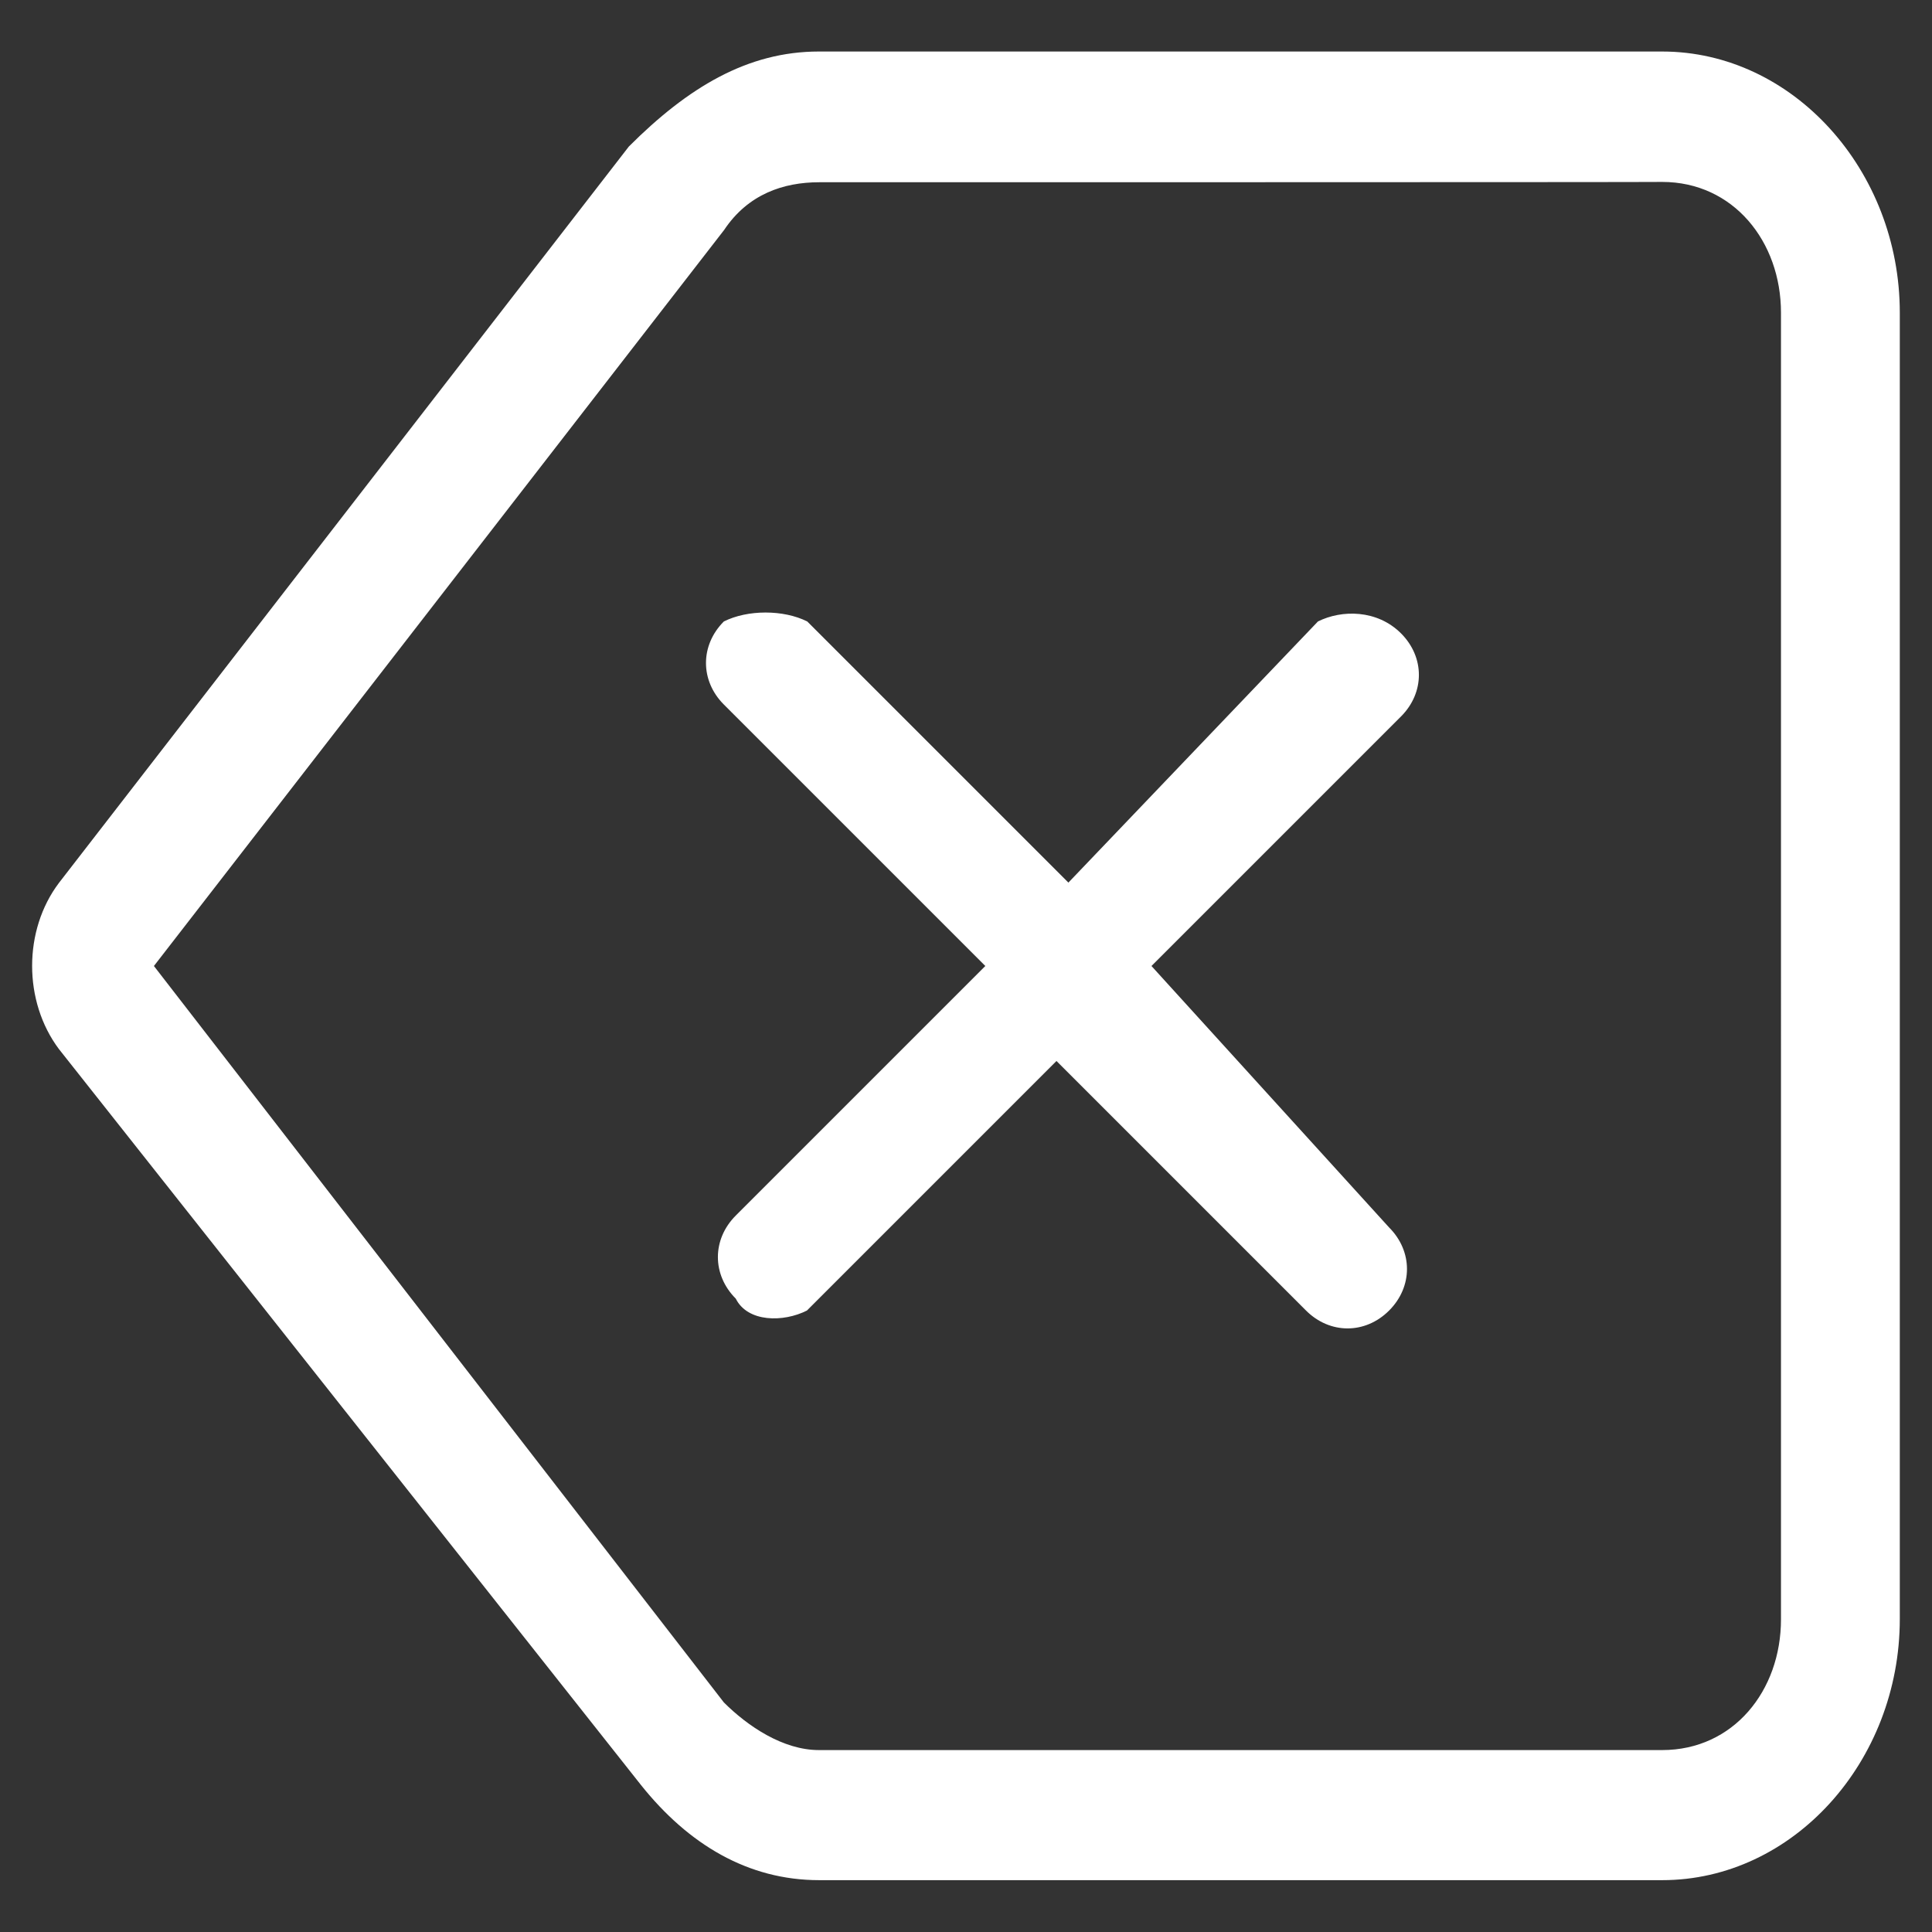
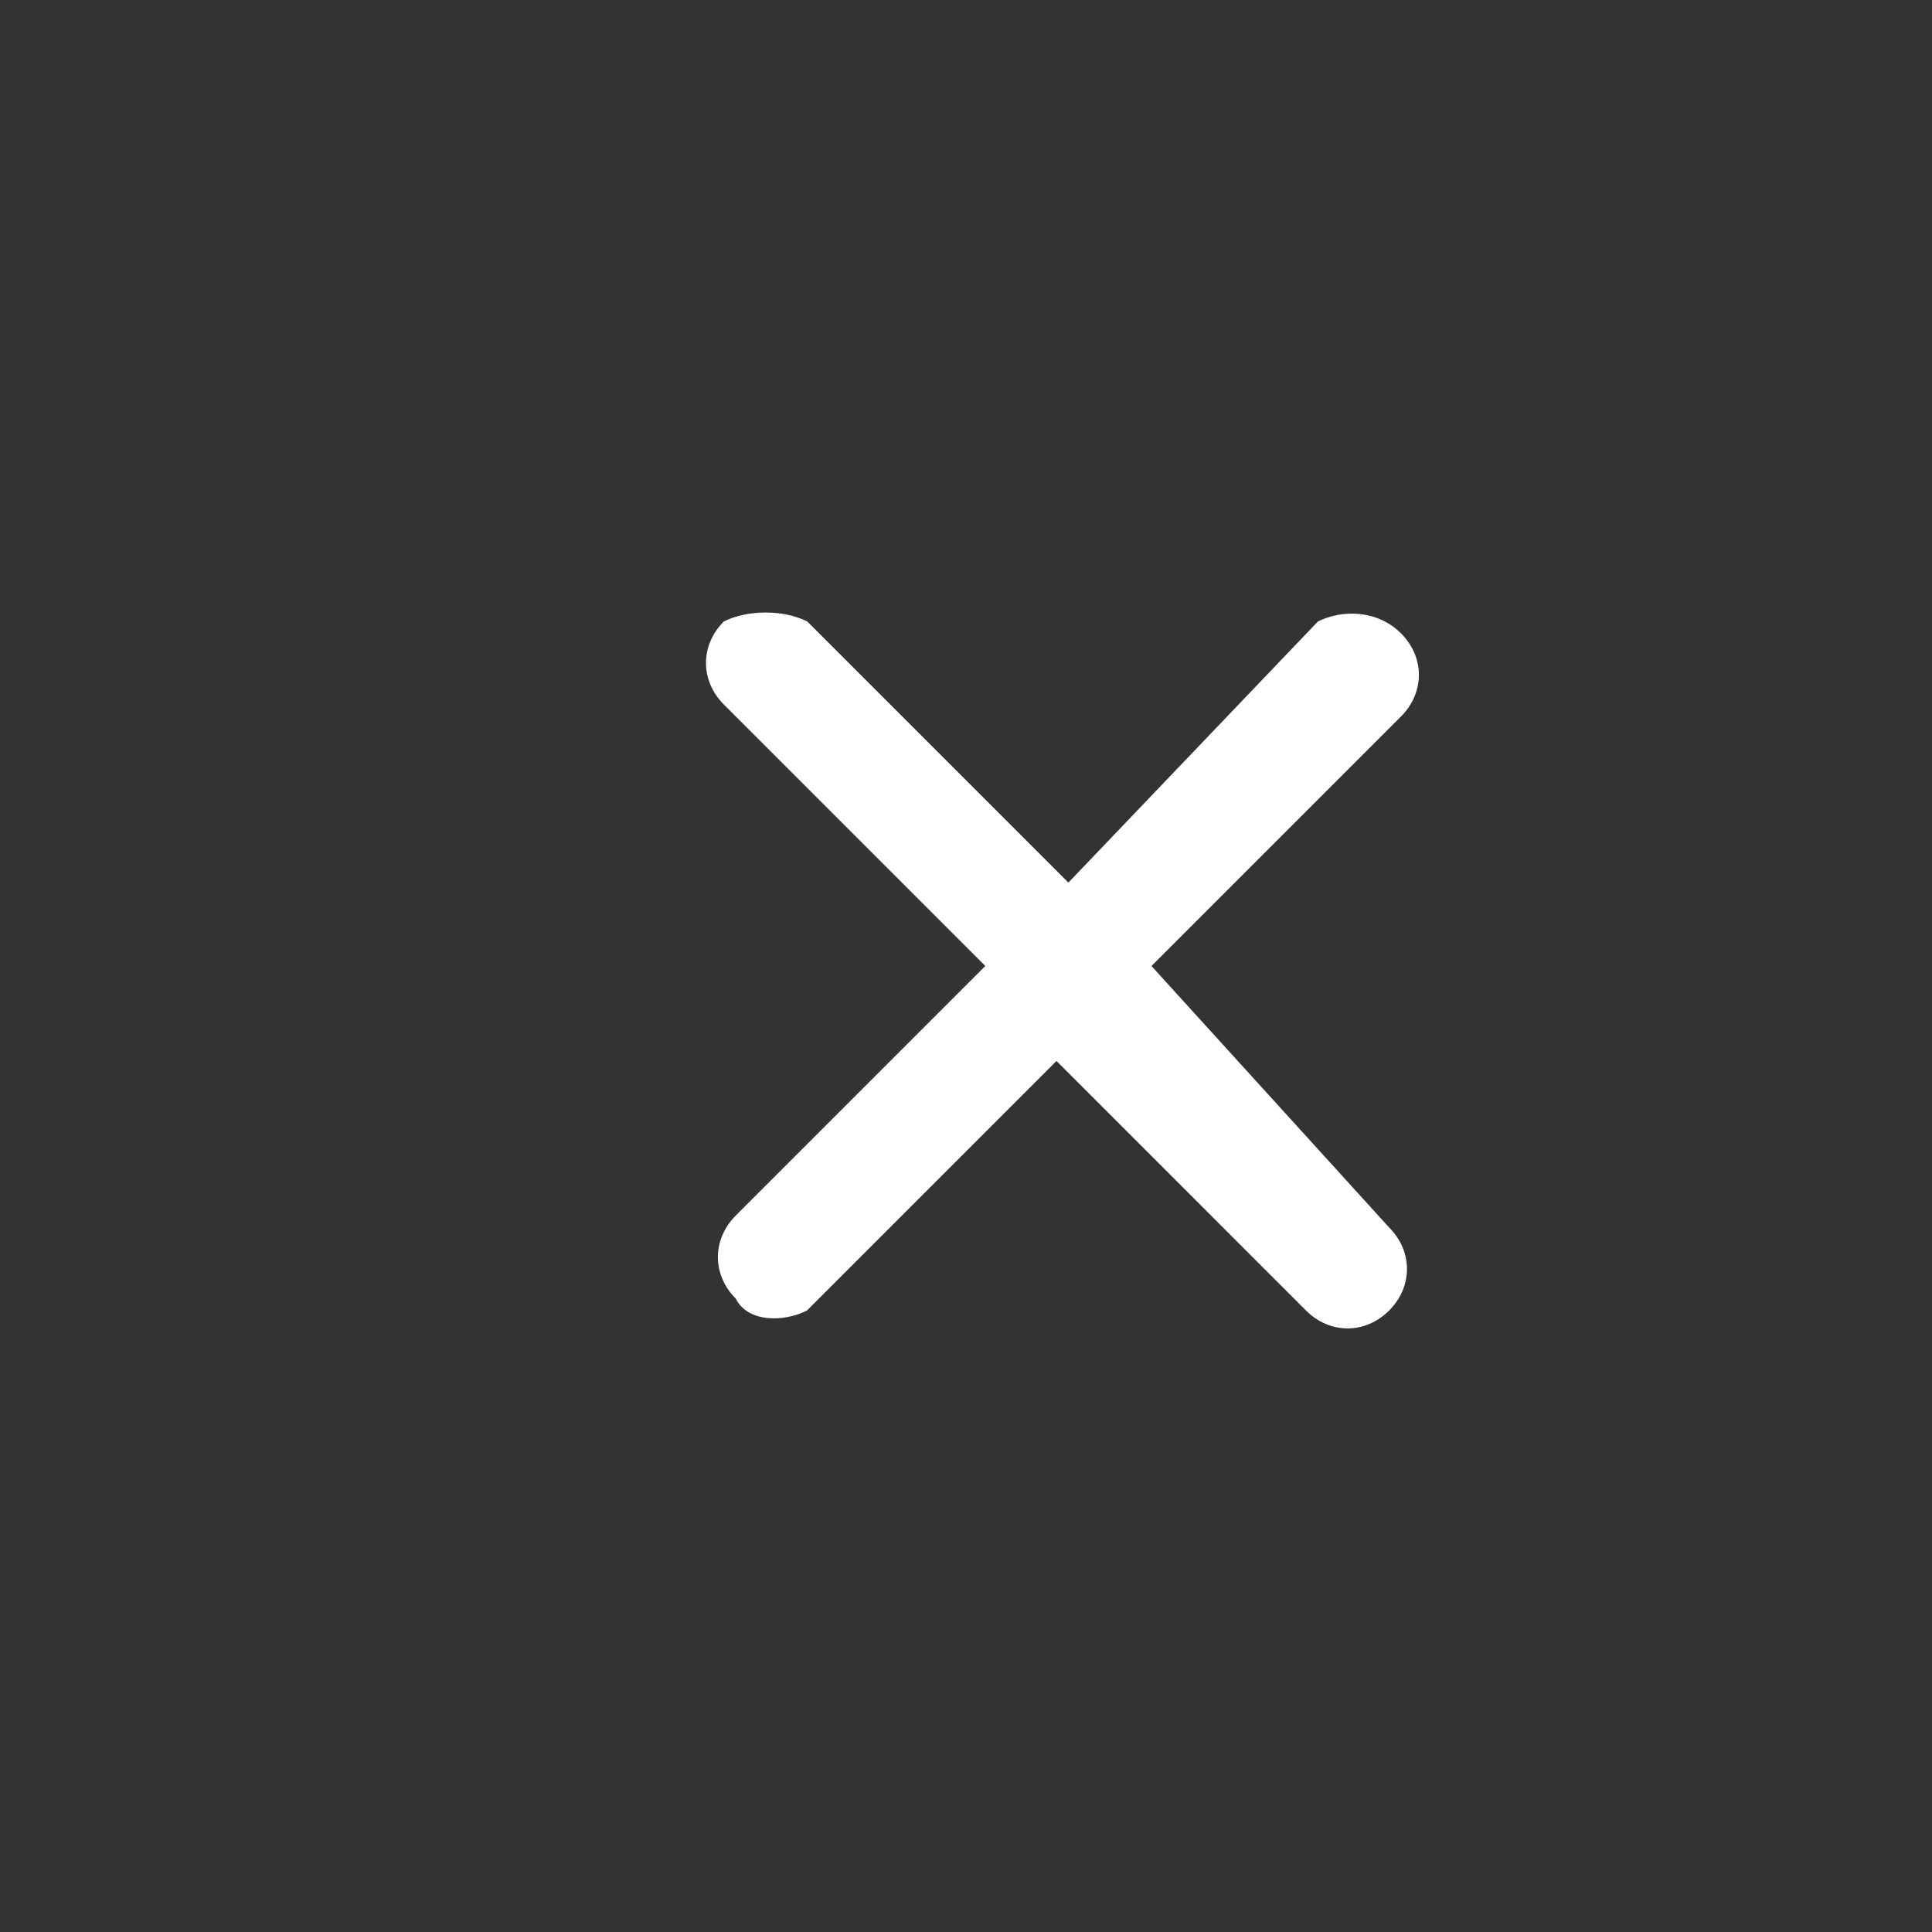
<svg xmlns="http://www.w3.org/2000/svg" version="1.1" id="Back" x="0px" y="0px" viewBox="0 0 600 600" style="enable-background:new 0 0 600 600;" xml:space="preserve">
  <rect x="0" y="0" width="600" height="600" fill="#333333" stroke="none" />
  <style type="text/css">
	.st0{opacity:0;fill:none;}
	.st1{fill:#FFFFFF;}
</style>
  <rect id="Back-Button-Background" class="st0" width="600" height="600" />
  <g id="Back-Button">
    <path id="Back-Button-X" class="st1" d="M224.8,193c-7.4,7.4-7.4,18.4,0,25.8l0,0L306,300l-77.5,77.5c-7.4,7.4-7.4,18.4,0,25.8   c3.7,7.4,14.8,7.4,22.1,3.7l0,0l77.5-77.5l77.5,77.5c7.4,7.4,18.4,7.4,25.8,0c7.4-7.4,7.4-18.4,0-25.8L357.6,300l77.5-77.5   c7.4-7.4,7.4-18.4,0-25.8c-7.4-7.4-18.4-7.4-25.8-3.7l-77.5,81.1L250.7,193C243.3,189.3,232.2,189.3,224.8,193L224.8,193z" />
-     <path id="Back-Button-Outline" class="st1" d="M516.2,16c40.6,0,73.8,36.9,73.8,81.1v405.7c0,44.3-33.2,81.1-73.8,81.1H254.4   c-22.1,0-40.6-11.1-55.3-29.5L18.3,325.8c-11.1-14.8-11.1-36.9,0-51.6l177-228.7c18.4-18.4,36.9-29.5,59-29.5H516.2z M254.4,56.6   c-11.1,0-22.1,3.7-29.5,14.8L47.8,300l177,228.7c7.4,7.4,18.4,14.8,29.5,14.8h261.9c22.1,0,36.9-18.4,36.9-40.6V97.1   c0-22.1-14.8-40.6-36.9-40.6C516.2,56.6,254.4,56.6,254.4,56.6z" />
  </g>
</svg>